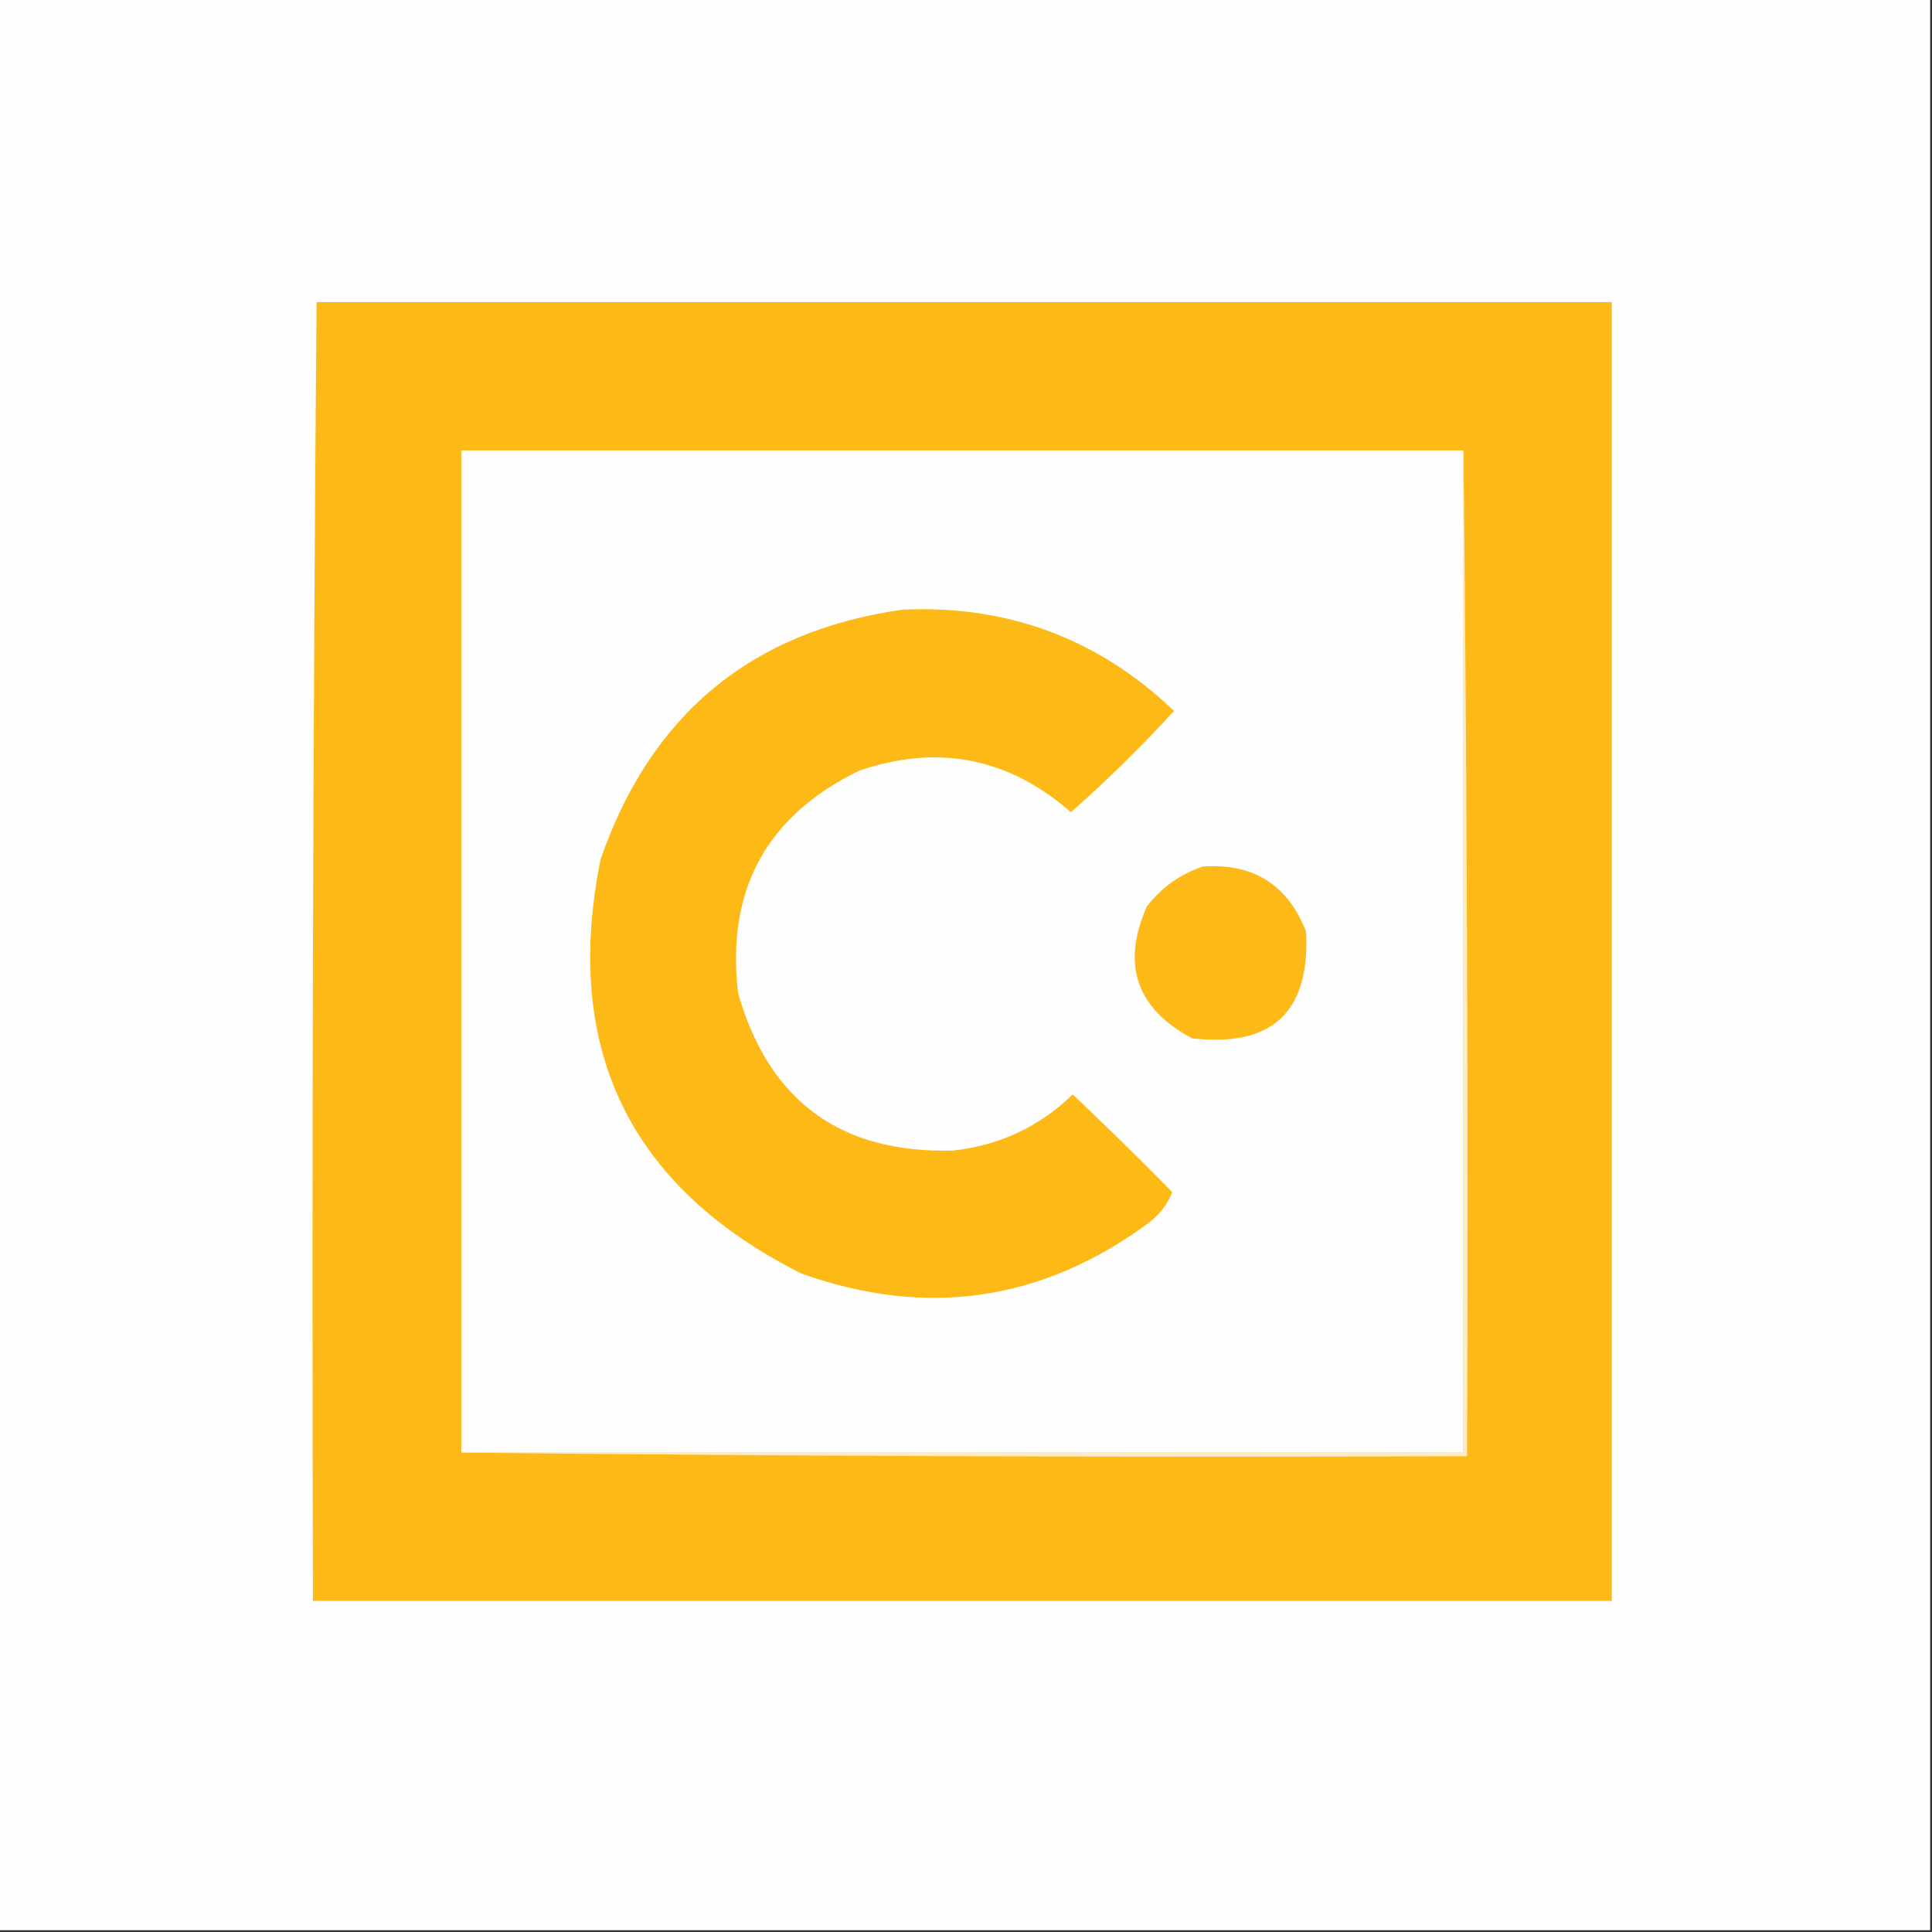
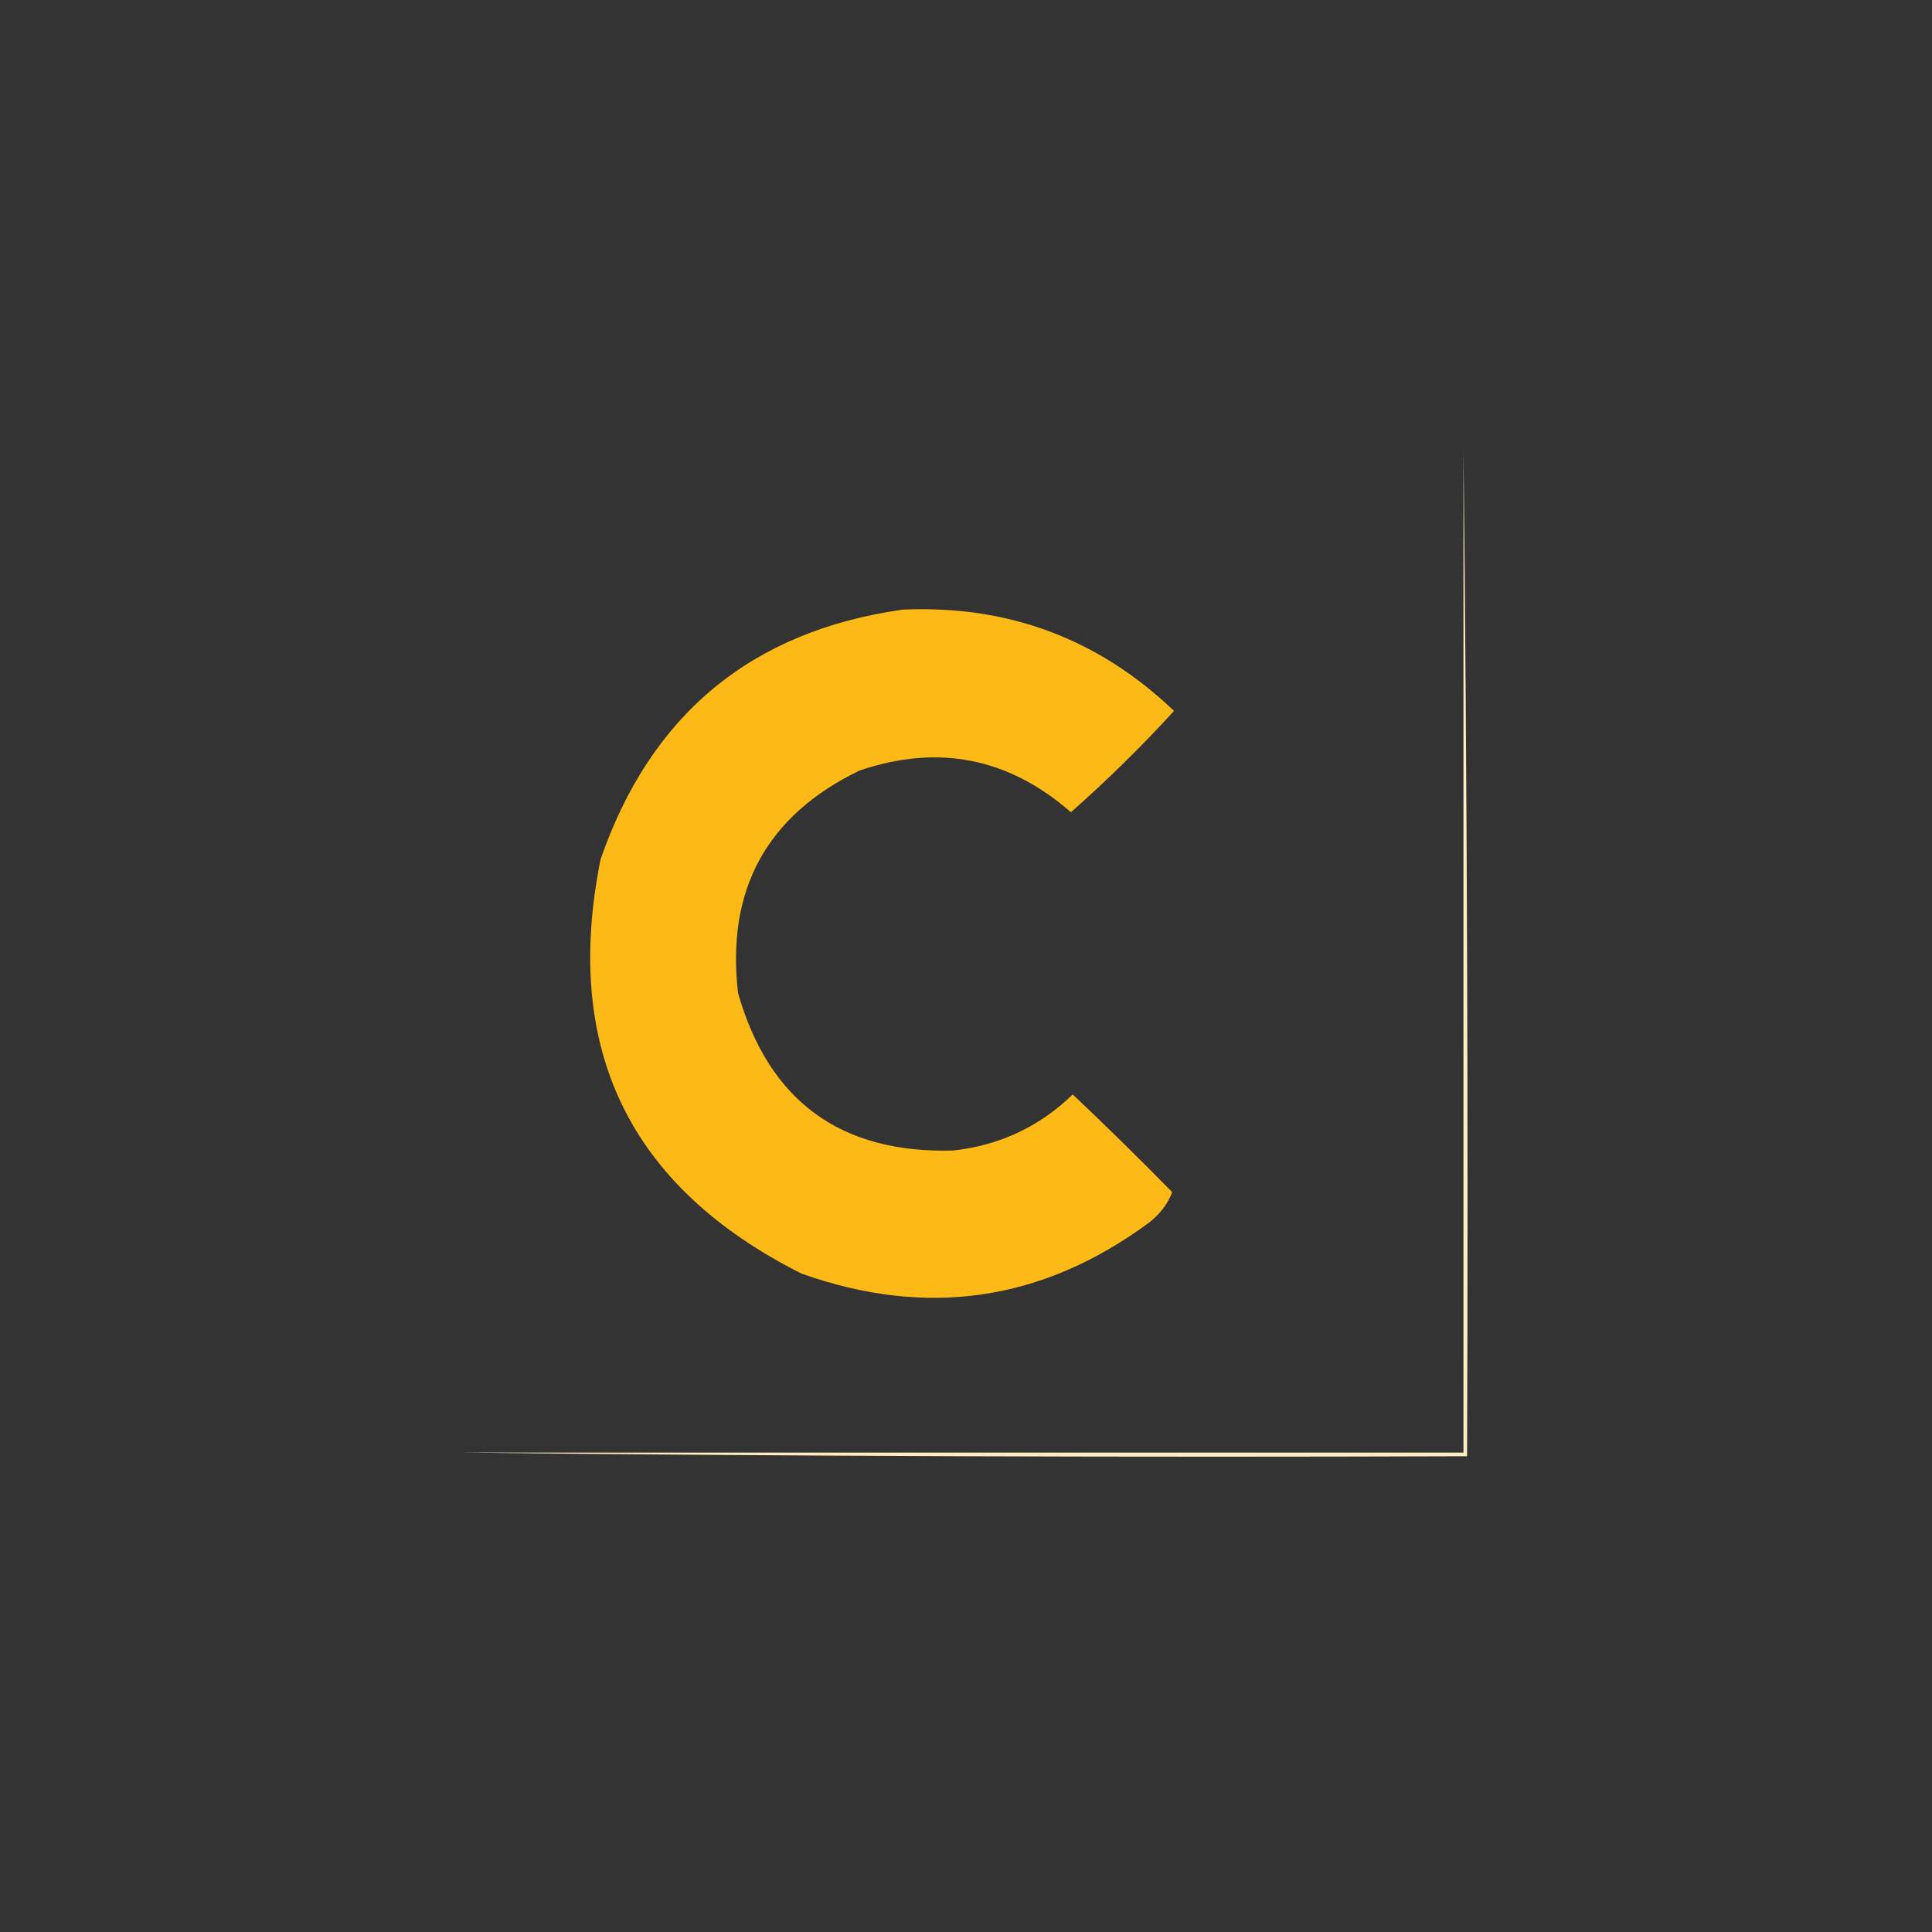
<svg xmlns="http://www.w3.org/2000/svg" height="534px" style="shape-rendering:geometricPrecision; text-rendering:geometricPrecision; image-rendering:optimizeQuality; fill-rule:evenodd; clip-rule:evenodd" version="1.1" width="534px">
  <rect width="100%" height="100%" fill="#333333" stroke="none" />
  <g>
-     <path d="M -0.5,-0.5 C 177.5,-0.5 355.5,-0.5 533.5,-0.5C 533.5,177.5 533.5,355.5 533.5,533.5C 355.5,533.5 177.5,533.5 -0.5,533.5C -0.5,355.5 -0.5,177.5 -0.5,-0.5 Z" fill="#fffefe" style="opacity:1" />
-   </g>
+     </g>
  <g>
-     <path d="M 87.5,83.5 C 206.833,83.5 326.167,83.5 445.5,83.5C 445.5,203.167 445.5,322.833 445.5,442.5C 325.833,442.5 206.167,442.5 86.5,442.5C 86.169,322.763 86.502,203.096 87.5,83.5 Z" fill="#fdb917" style="opacity:1" />
-   </g>
+     </g>
  <g>
-     <path d="M 404.5,124.5 C 404.5,216.833 404.5,309.167 404.5,401.5C 312.167,401.5 219.833,401.5 127.5,401.5C 127.5,309.167 127.5,216.833 127.5,124.5C 219.833,124.5 312.167,124.5 404.5,124.5 Z" fill="#fffefe" style="opacity:1" />
-   </g>
+     </g>
  <g>
    <path d="M 249.5,168.5 C 278.613,167.2 303.613,176.533 324.5,196.5C 315.472,206.362 305.972,215.695 296,224.5C 278.755,209.424 259.255,205.59 237.5,213C 211.849,225.461 200.682,245.961 204,274.5C 212.551,304.38 232.385,318.88 263.5,318C 276.315,316.568 287.315,311.401 296.5,302.5C 305.819,311.319 314.986,320.319 324,329.5C 322.763,332.776 320.597,335.609 317.5,338C 288.093,359.678 256.093,364.345 221.5,352C 173.958,328.079 155.458,289.912 166,237.5C 179.906,197.41 207.739,174.41 249.5,168.5 Z" fill="#fdb916" style="opacity:1" />
  </g>
  <g>
-     <path d="M 332.5,239.5 C 346.461,238.558 355.961,244.558 361,257.5C 362.14,279.692 351.64,289.525 329.5,287C 314.06,278.755 309.894,266.588 317,250.5C 321.162,245.19 326.329,241.524 332.5,239.5 Z" fill="#fdb917" style="opacity:1" />
-   </g>
+     </g>
  <g>
-     <path d="M 404.5,124.5 C 405.499,216.999 405.833,309.665 405.5,402.5C 312.665,402.833 219.999,402.499 127.5,401.5C 219.833,401.5 312.167,401.5 404.5,401.5C 404.5,309.167 404.5,216.833 404.5,124.5 Z" fill="#feecc3" style="opacity:1" />
+     <path d="M 404.5,124.5 C 405.499,216.999 405.833,309.665 405.5,402.5C 312.665,402.833 219.999,402.499 127.5,401.5C 219.833,401.5 312.167,401.5 404.5,401.5Z" fill="#feecc3" style="opacity:1" />
  </g>
</svg>